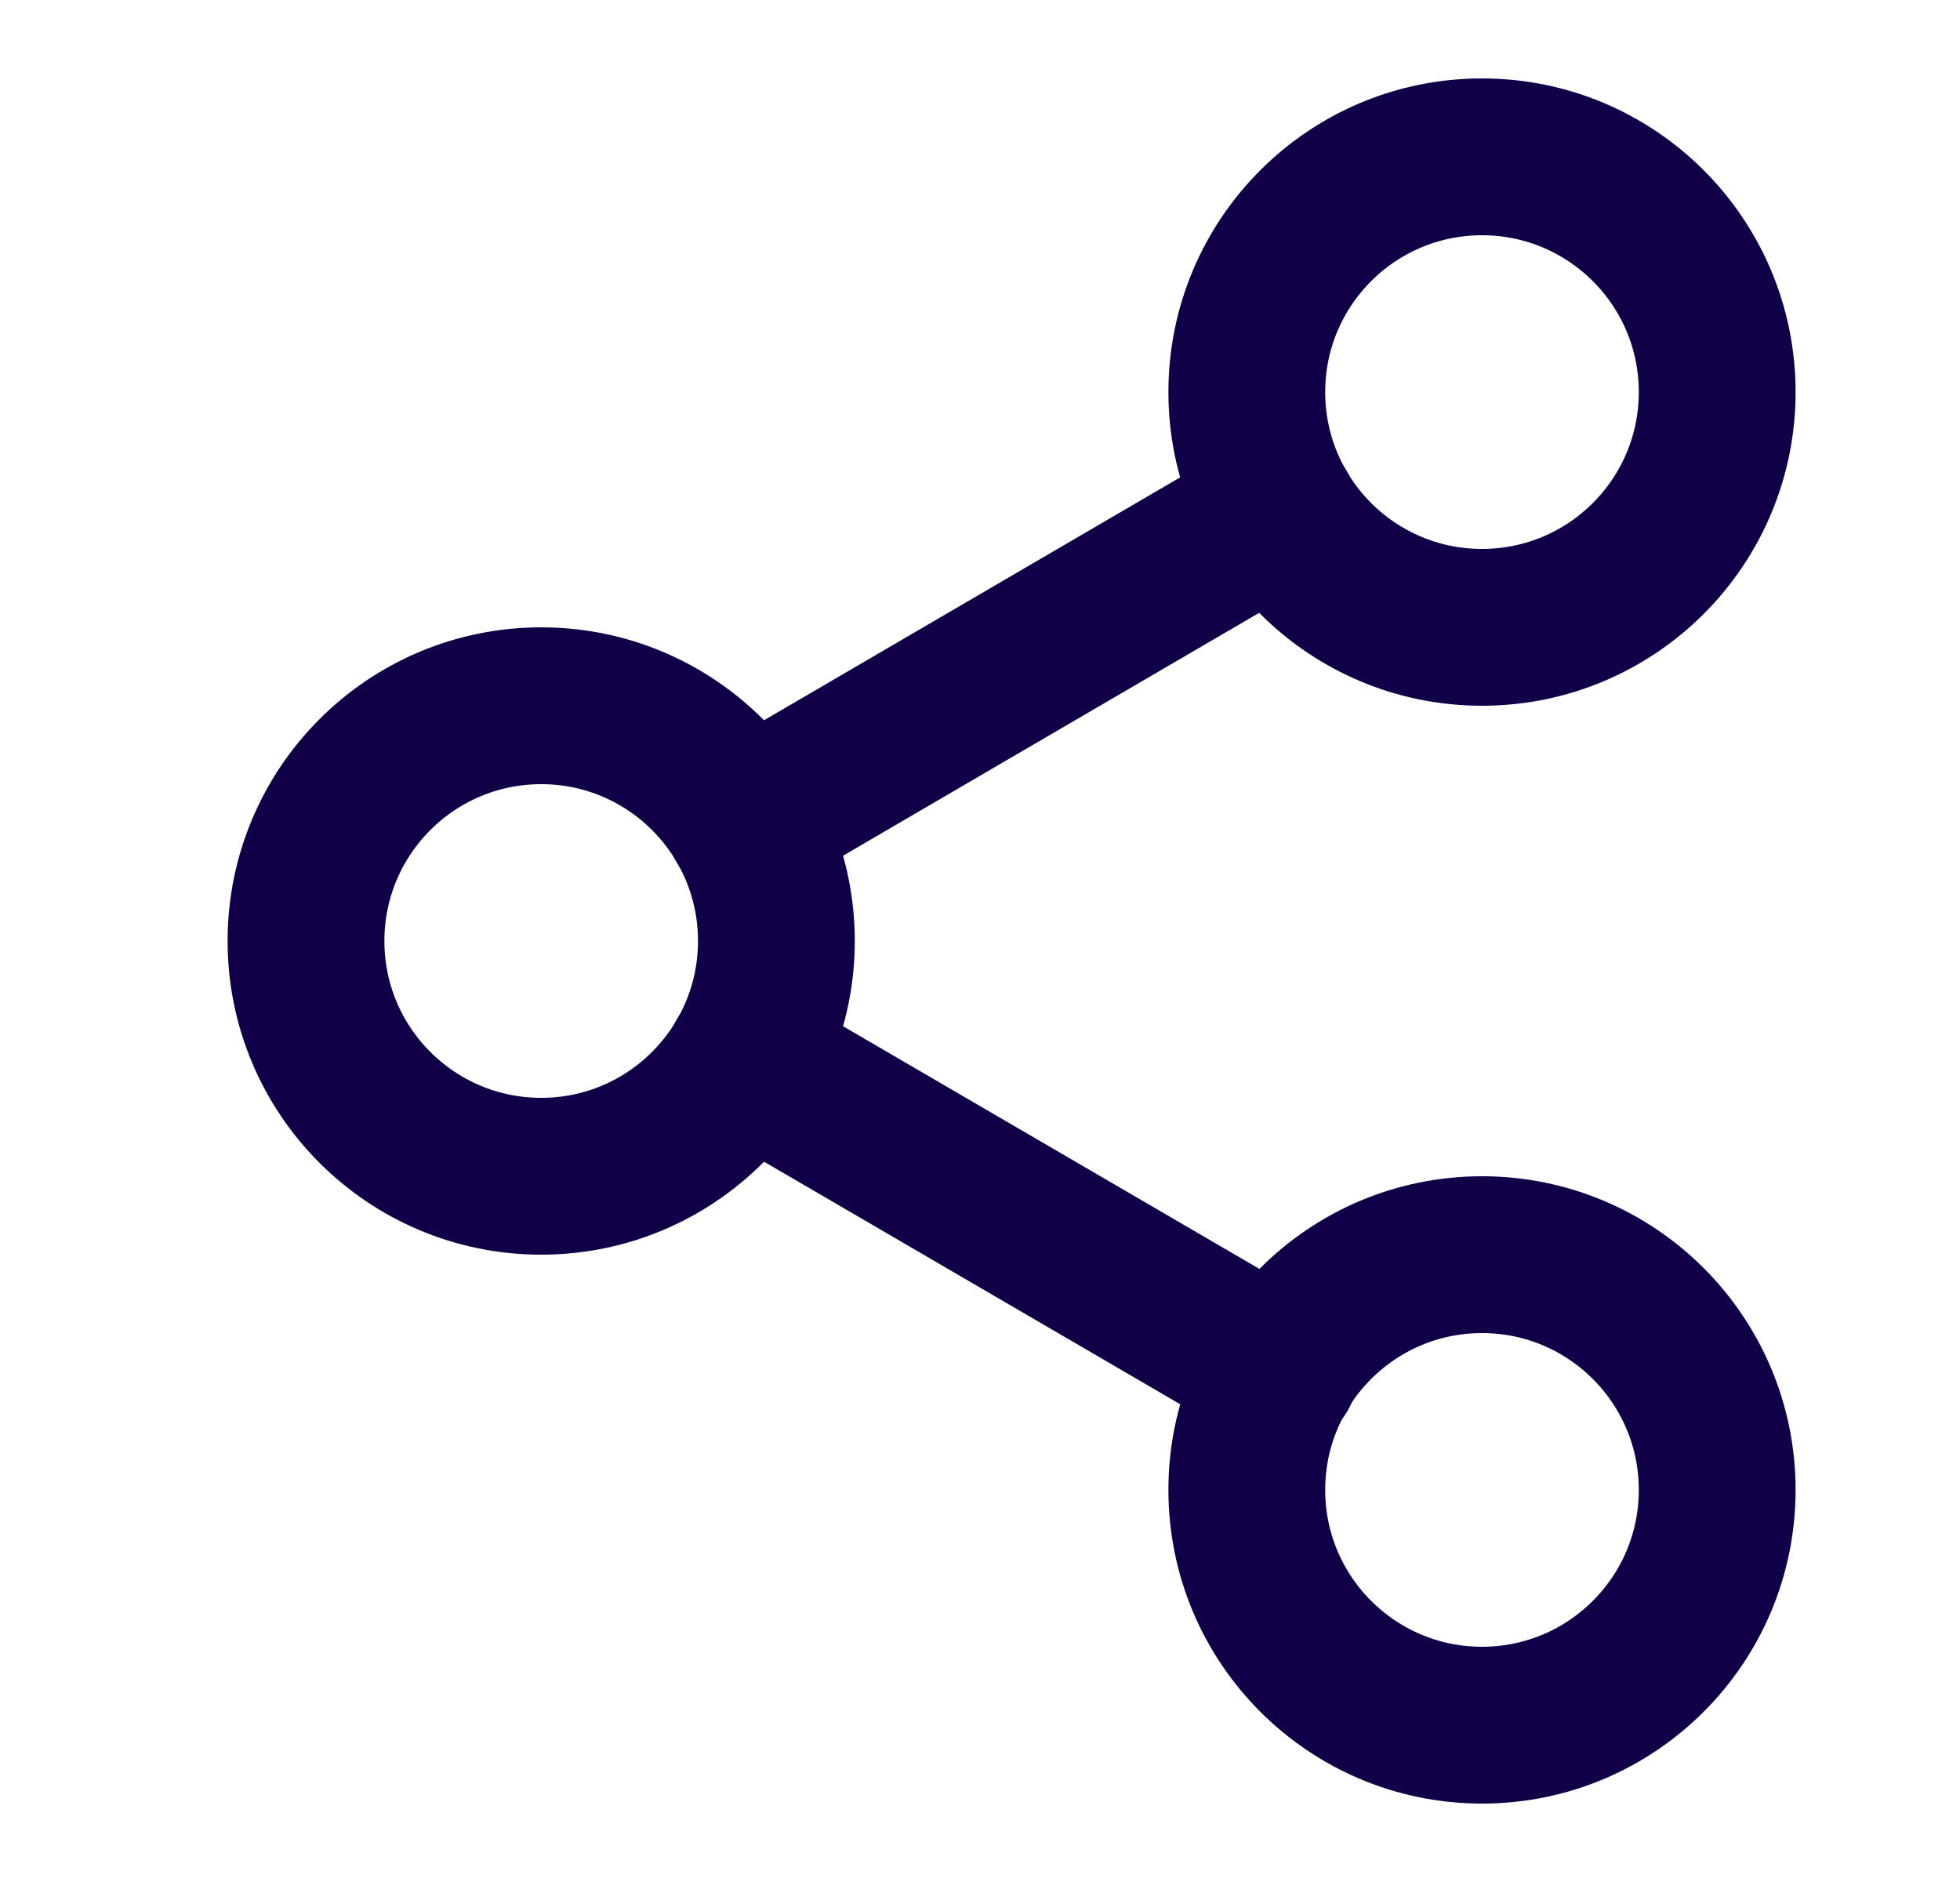
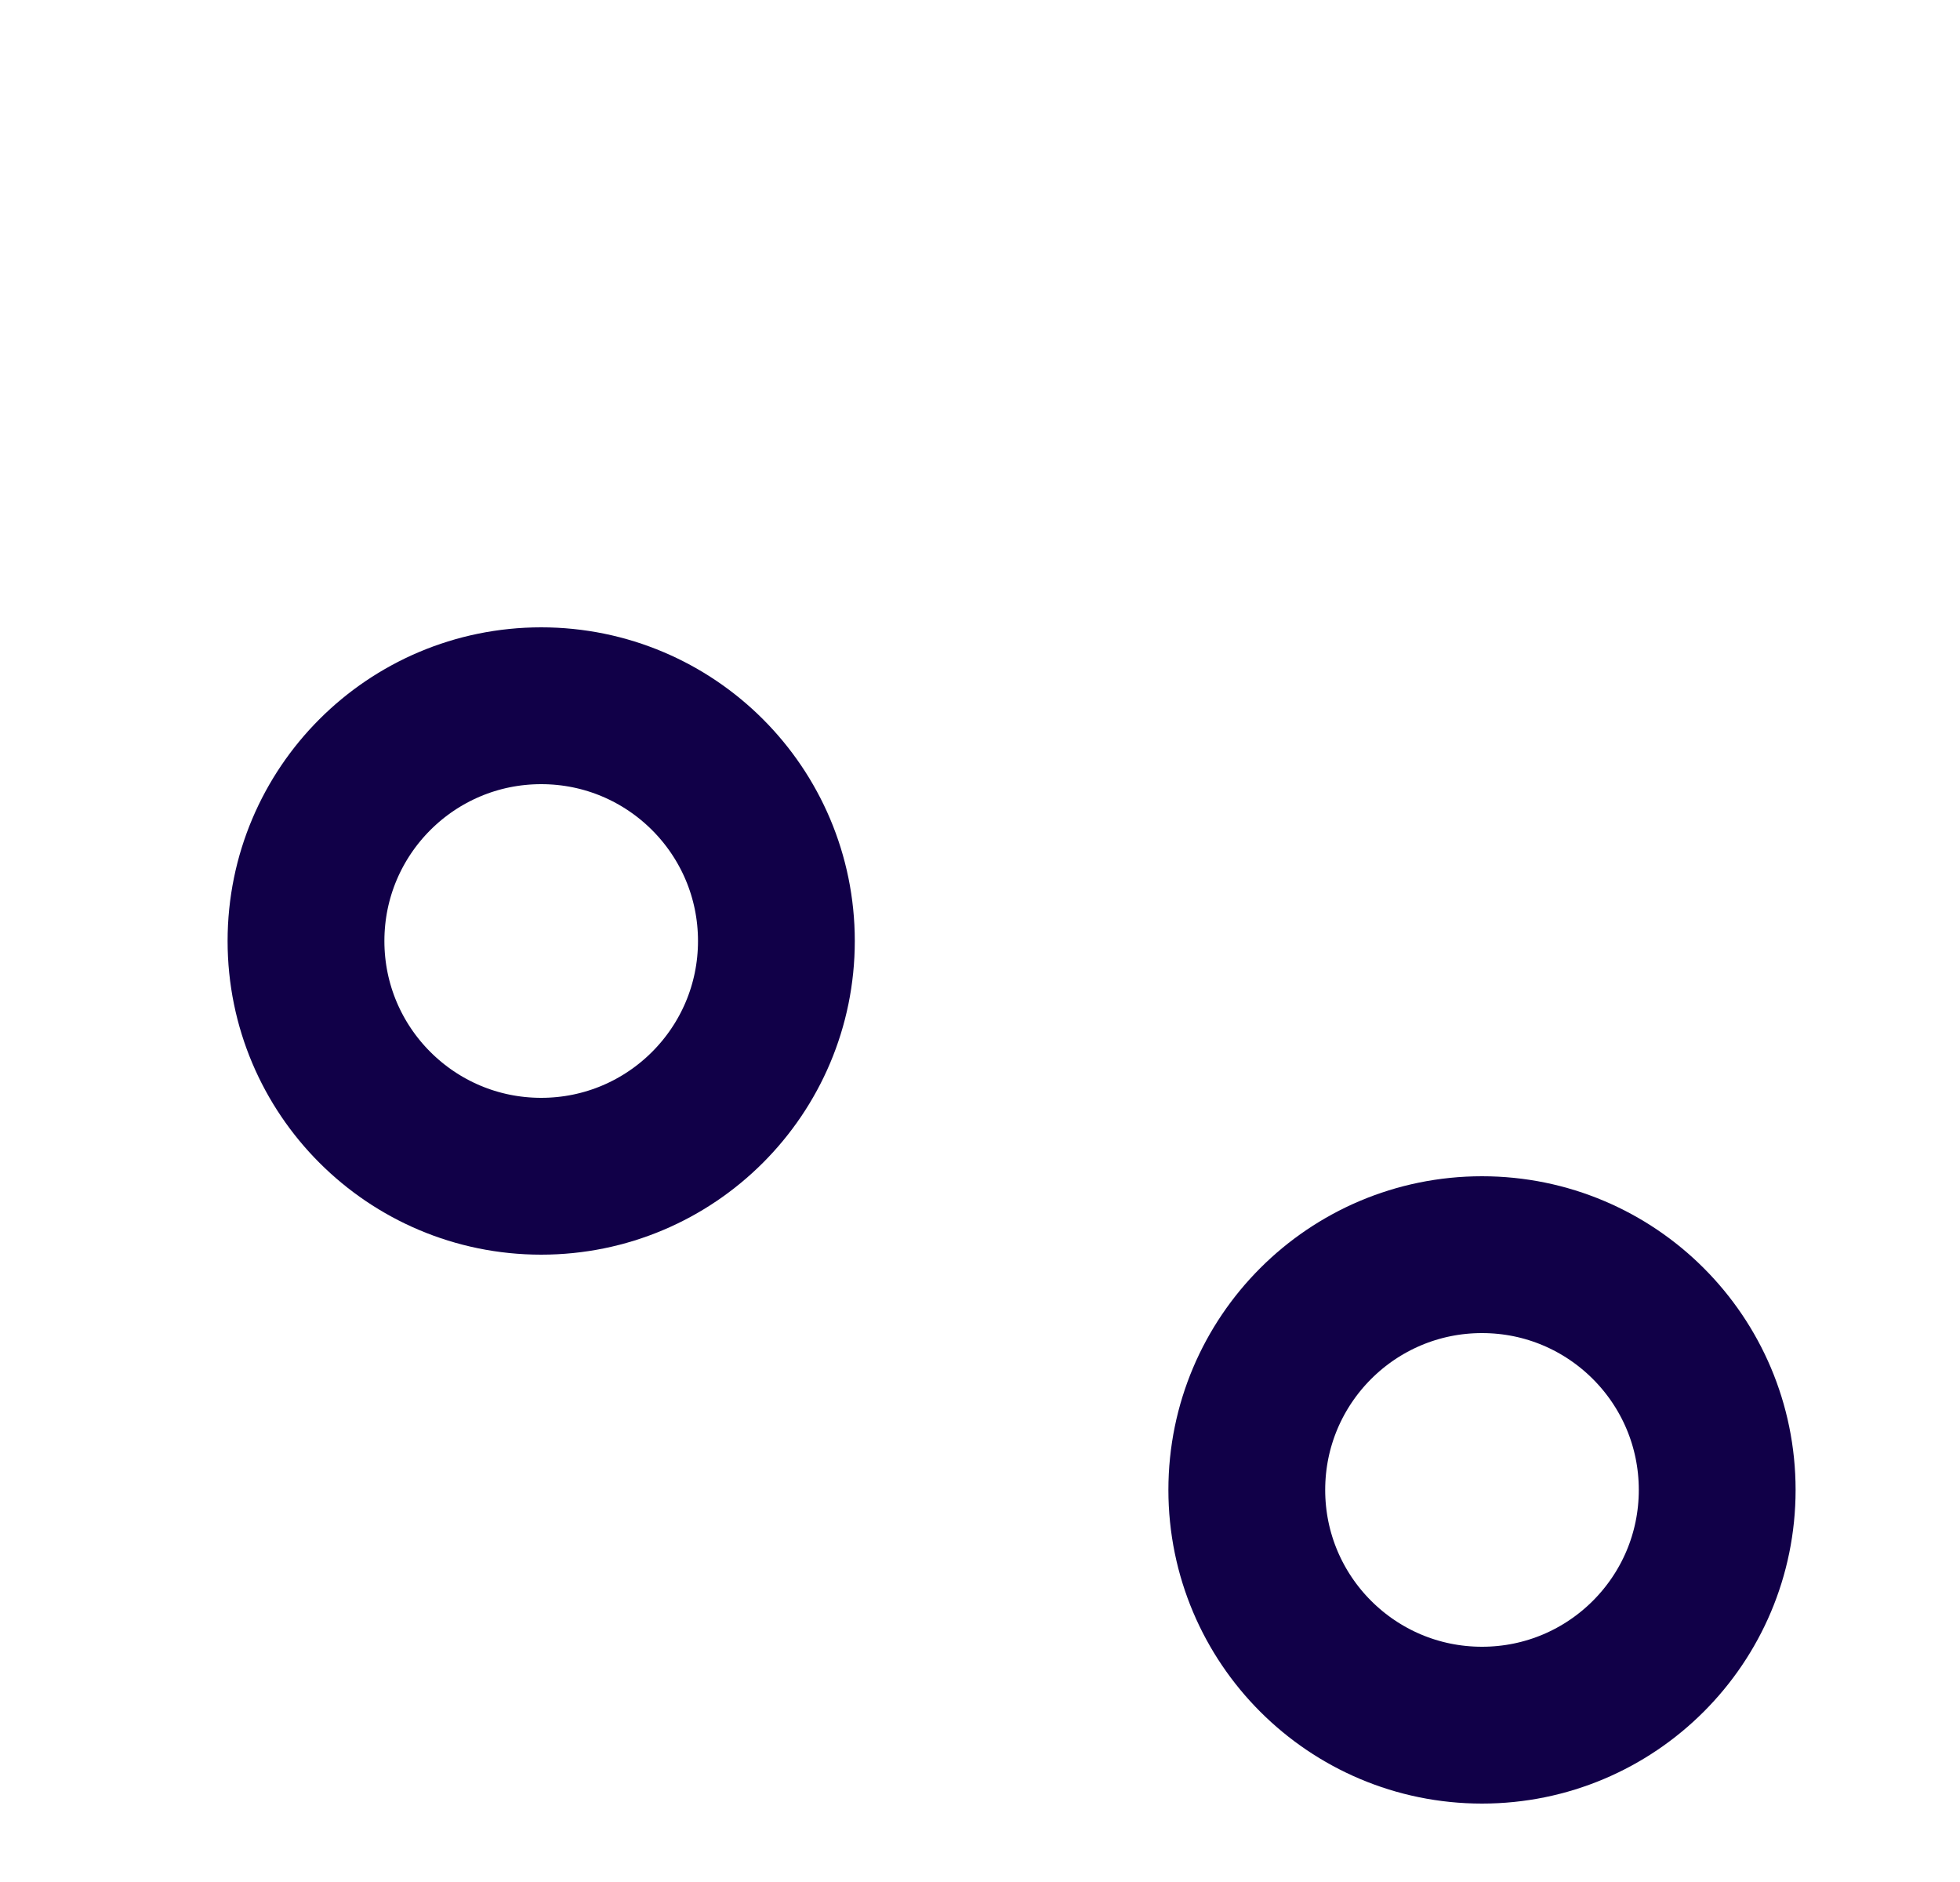
<svg xmlns="http://www.w3.org/2000/svg" width="25" height="24" viewBox="0 0 25 24" fill="none">
-   <path d="M18.903 8C20.56 8 21.903 6.657 21.903 5C21.903 3.343 20.56 2 18.903 2C17.246 2 15.903 3.343 15.903 5C15.903 6.657 17.246 8 18.903 8Z" stroke="#110048" stroke-width="2" stroke-linecap="round" stroke-linejoin="round" />
  <path d="M6.903 15C8.56 15 9.903 13.657 9.903 12C9.903 10.343 8.56 9 6.903 9C5.246 9 3.903 10.343 3.903 12C3.903 13.657 5.246 15 6.903 15Z" stroke="#110048" stroke-width="2" stroke-linecap="round" stroke-linejoin="round" />
  <path d="M18.903 22C20.56 22 21.903 20.657 21.903 19C21.903 17.343 20.56 16 18.903 16C17.246 16 15.903 17.343 15.903 19C15.903 20.657 17.246 22 18.903 22Z" stroke="#110048" stroke-width="2" stroke-linecap="round" stroke-linejoin="round" />
-   <path d="M9.493 13.51L16.323 17.49" stroke="#110048" stroke-width="2" stroke-linecap="round" stroke-linejoin="round" />
-   <path d="M16.313 6.51L9.493 10.49" stroke="#110048" stroke-width="2" stroke-linecap="round" stroke-linejoin="round" />
</svg>